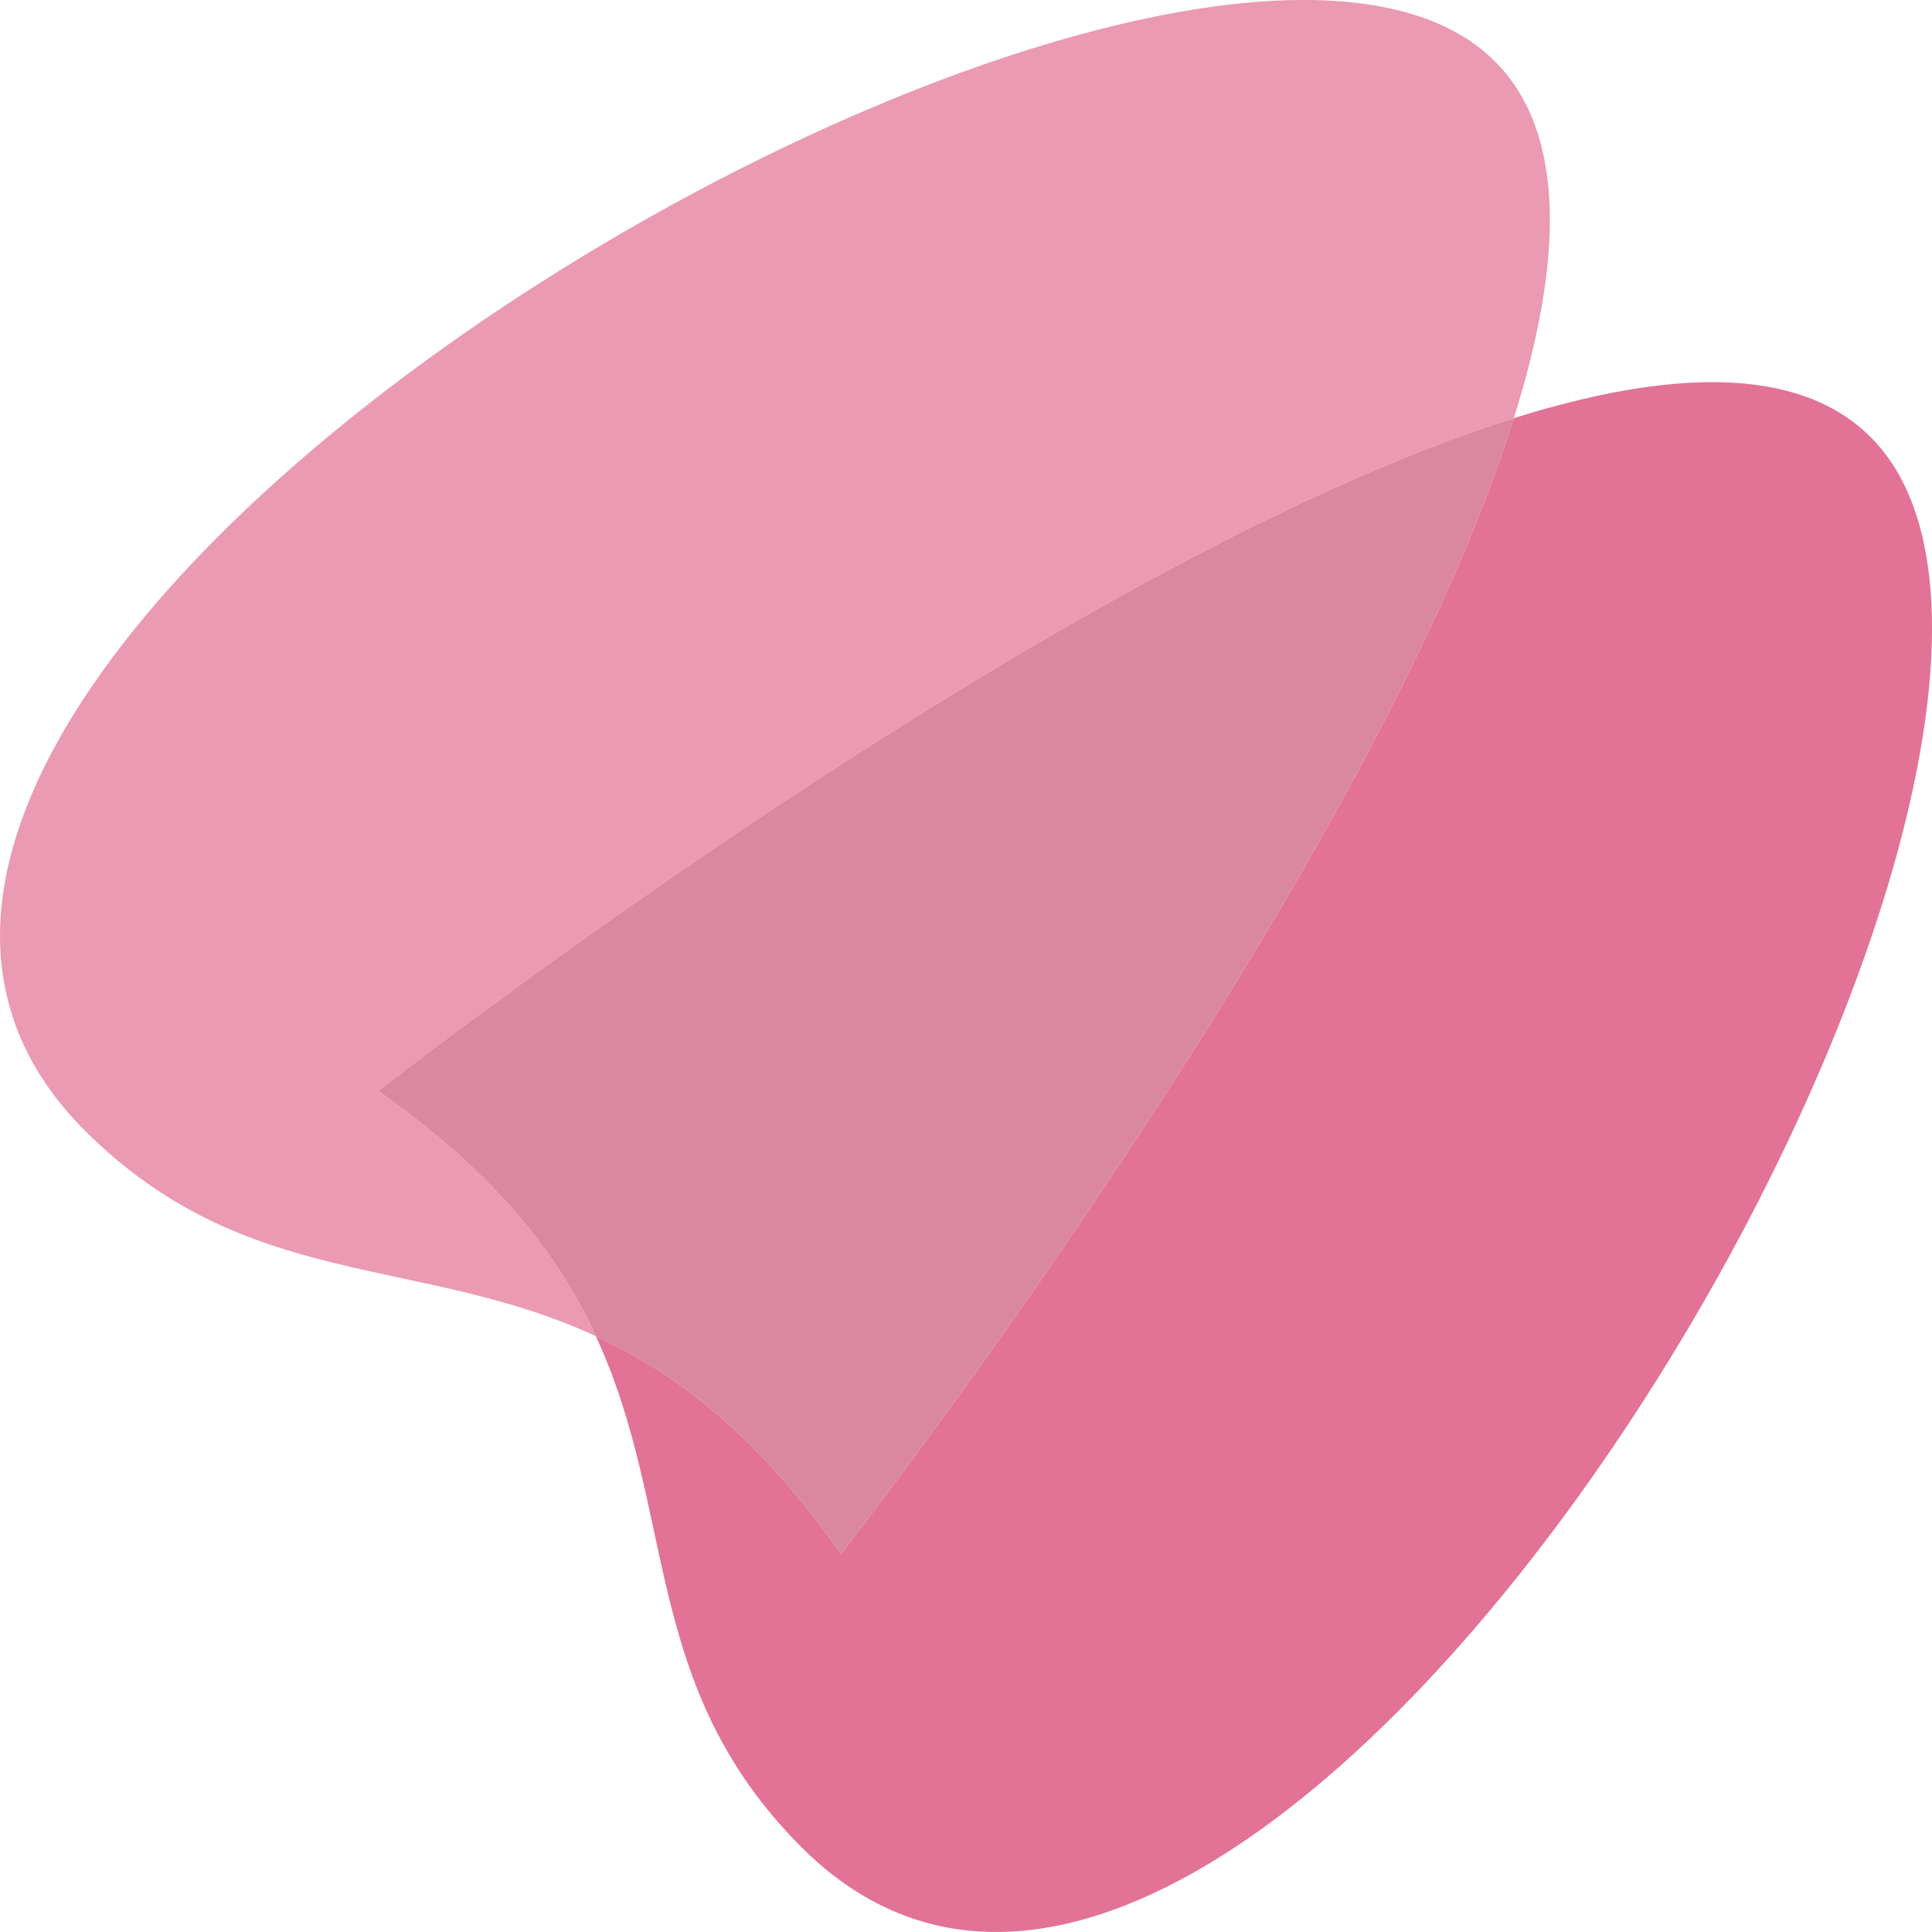
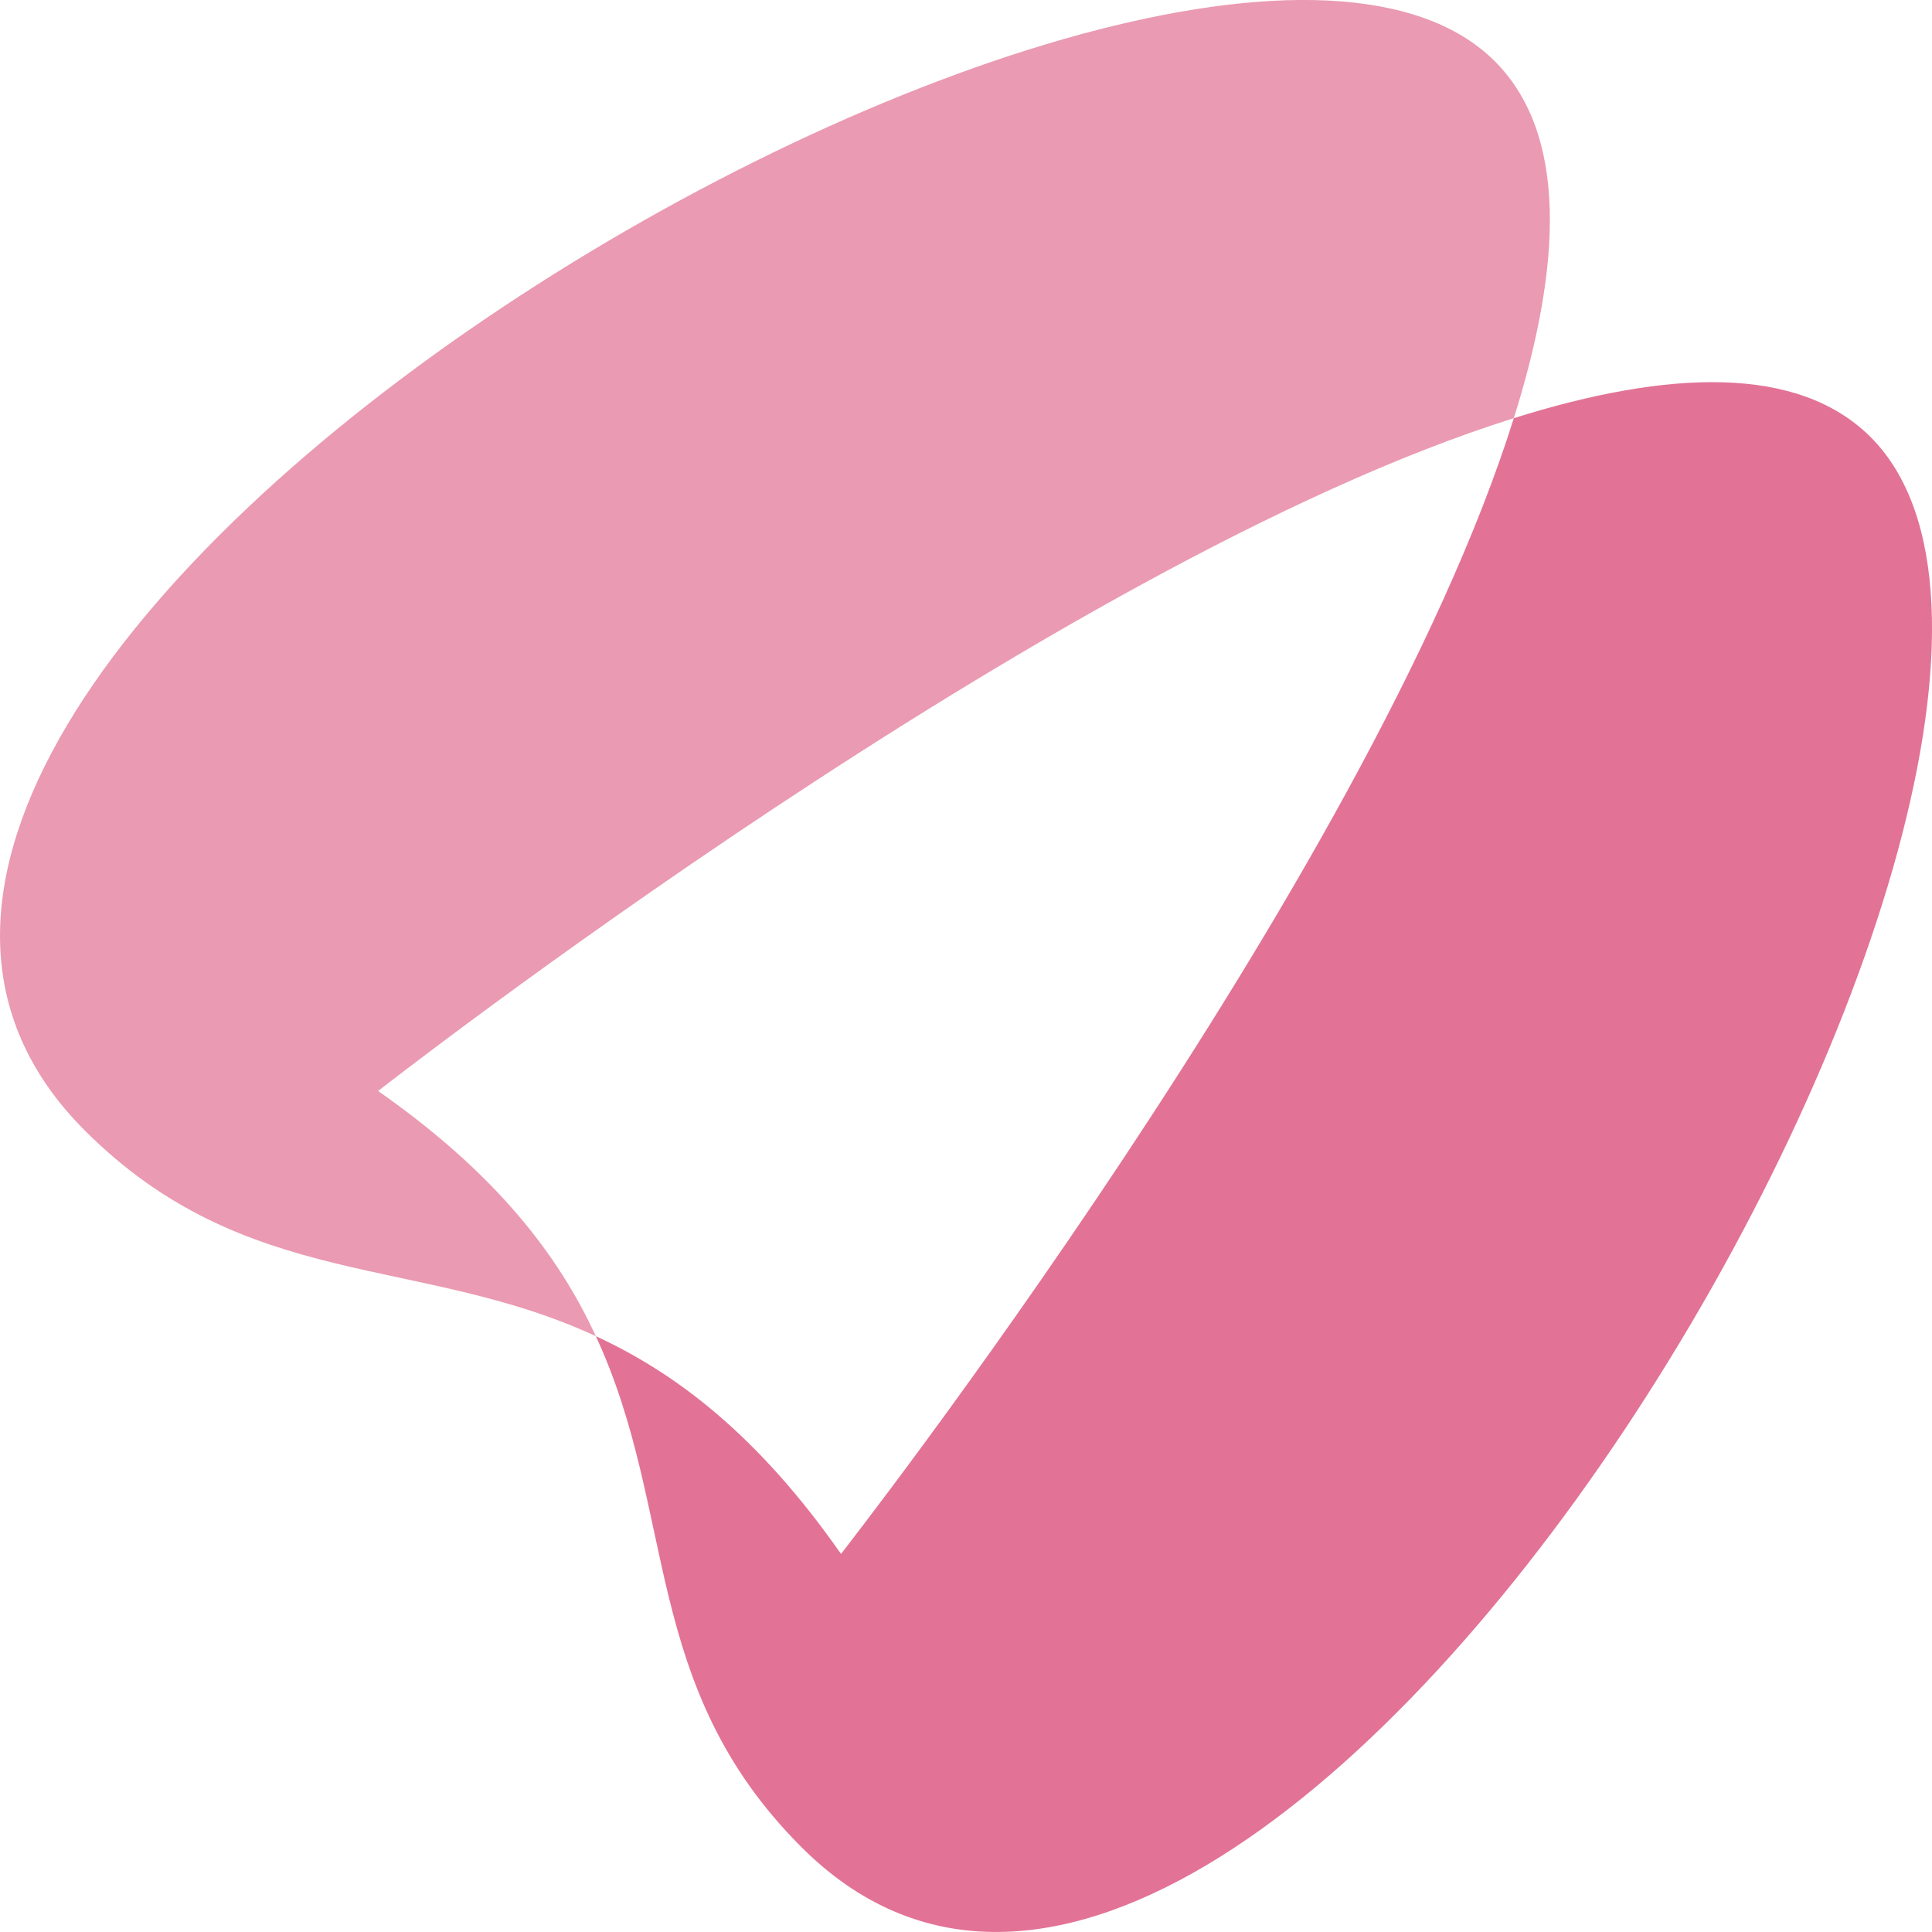
<svg xmlns="http://www.w3.org/2000/svg" width="20" height="20" viewBox="0 0 20 20" fill="none">
  <path d="M15.475 0.635C16.225 1.386 16.173 2.732 15.671 4.329C10.905 5.823 3.914 11.294 3.914 11.294C5.135 12.148 5.782 12.994 6.168 13.832C4.333 12.982 2.549 13.374 0.878 11.703C-3.911 6.915 12.309 -2.53 15.475 0.635Z" fill="#EA9AB2" />
-   <path d="M8.706 16.086C7.852 14.865 7.006 14.218 6.168 13.832C5.782 12.994 5.135 12.148 3.914 11.294C3.914 11.294 10.905 5.823 15.671 4.329C14.177 9.095 8.706 16.086 8.706 16.086Z" fill="#DA88A2" />
  <path d="M19.365 4.525C22.53 7.691 13.085 23.911 8.297 19.122C6.626 17.451 7.018 15.667 6.168 13.832C7.006 14.218 7.852 14.865 8.706 16.086C8.706 16.086 14.177 9.095 15.671 4.329C17.268 3.827 18.614 3.775 19.365 4.525Z" fill="#E27396" />
</svg>